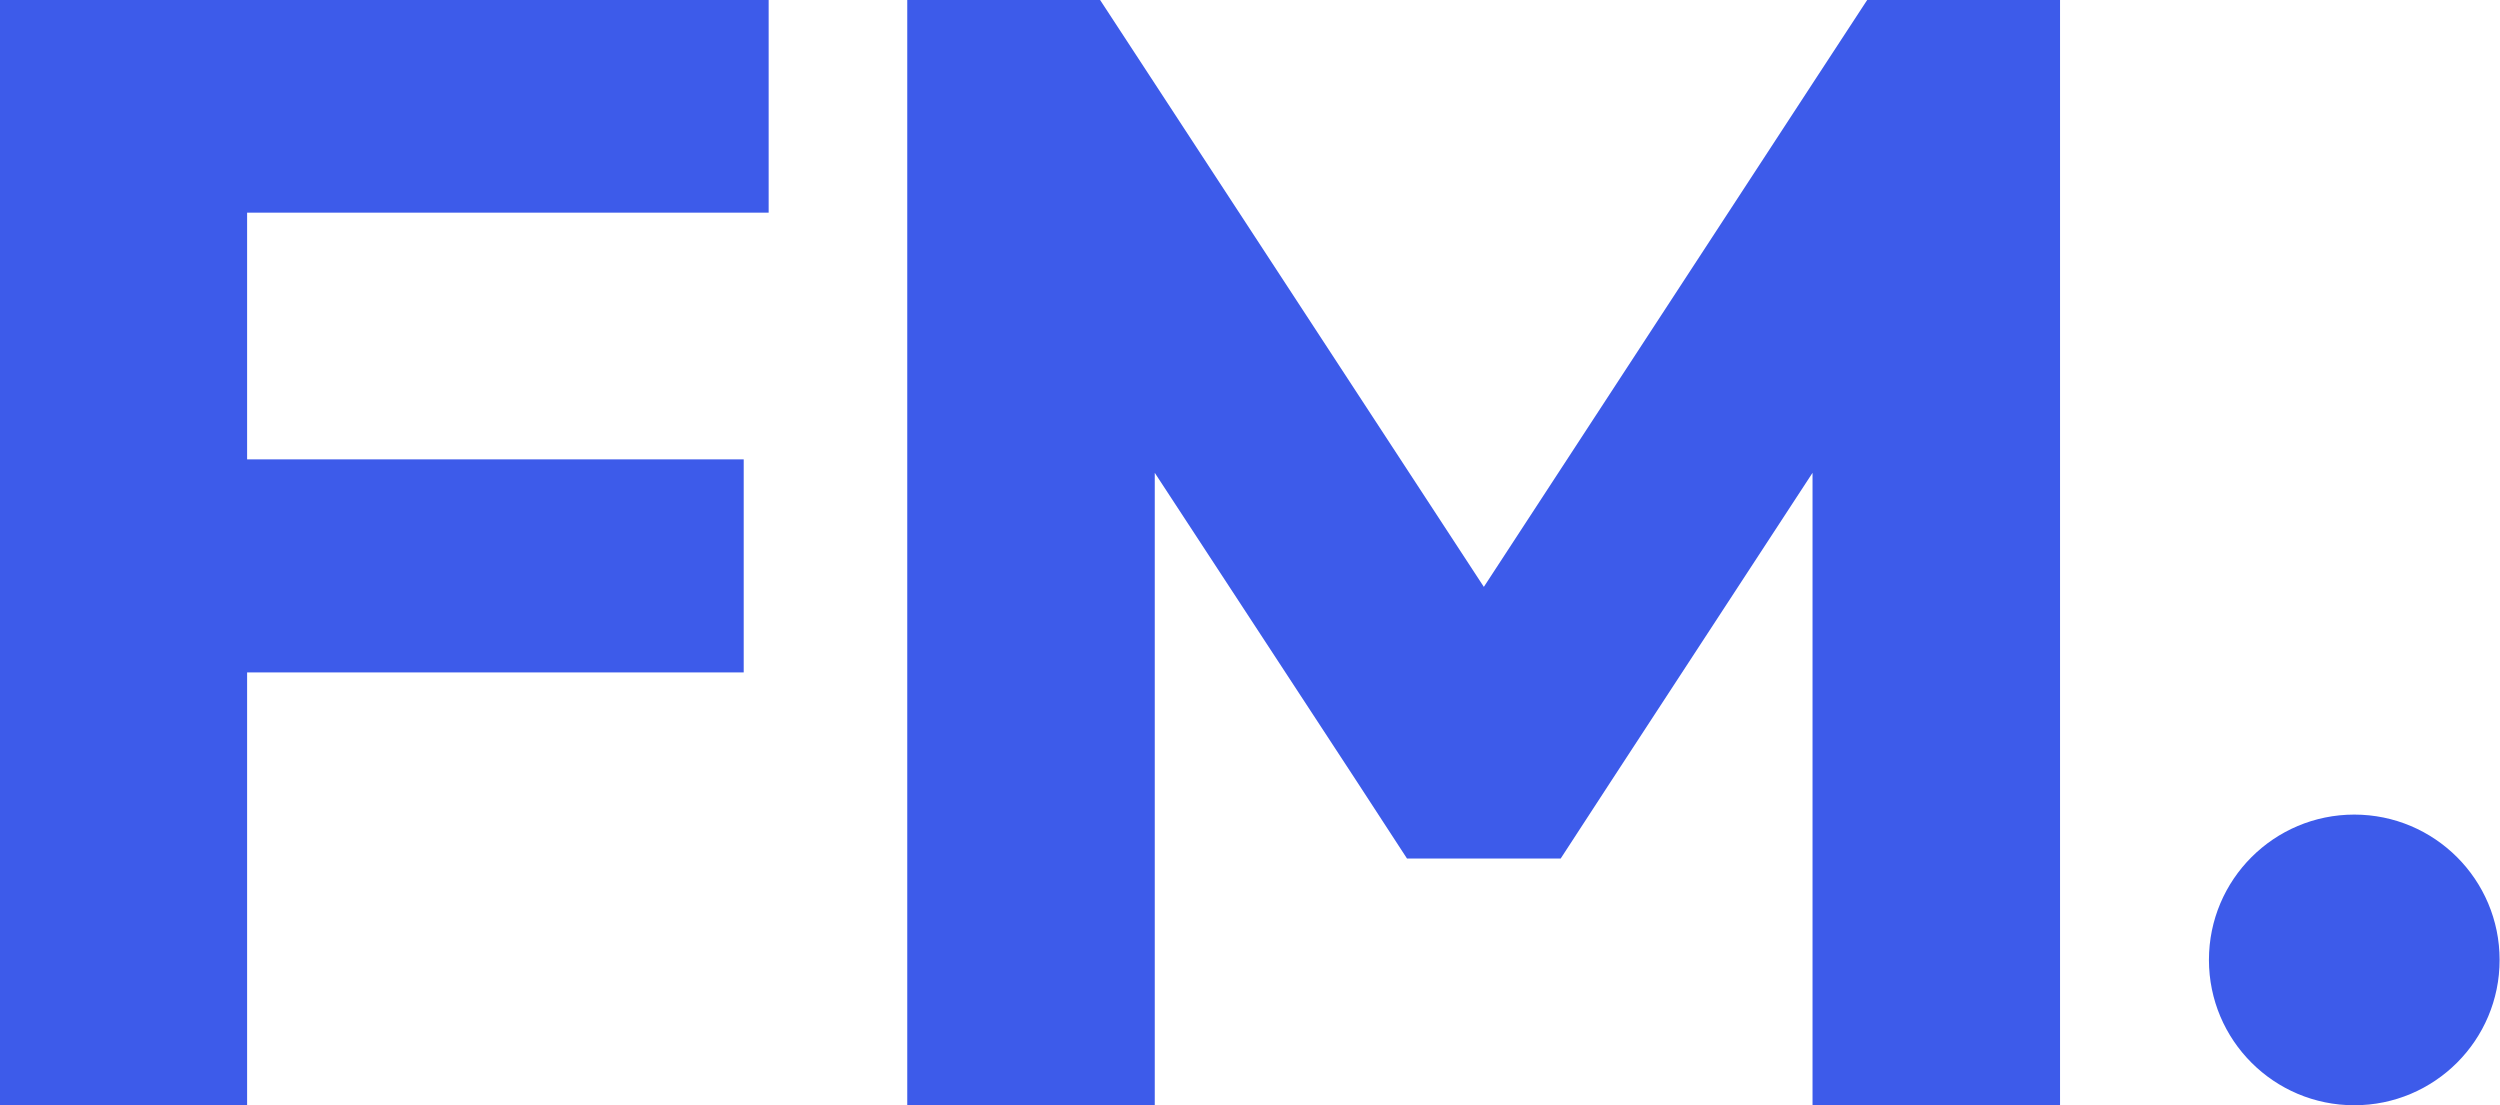
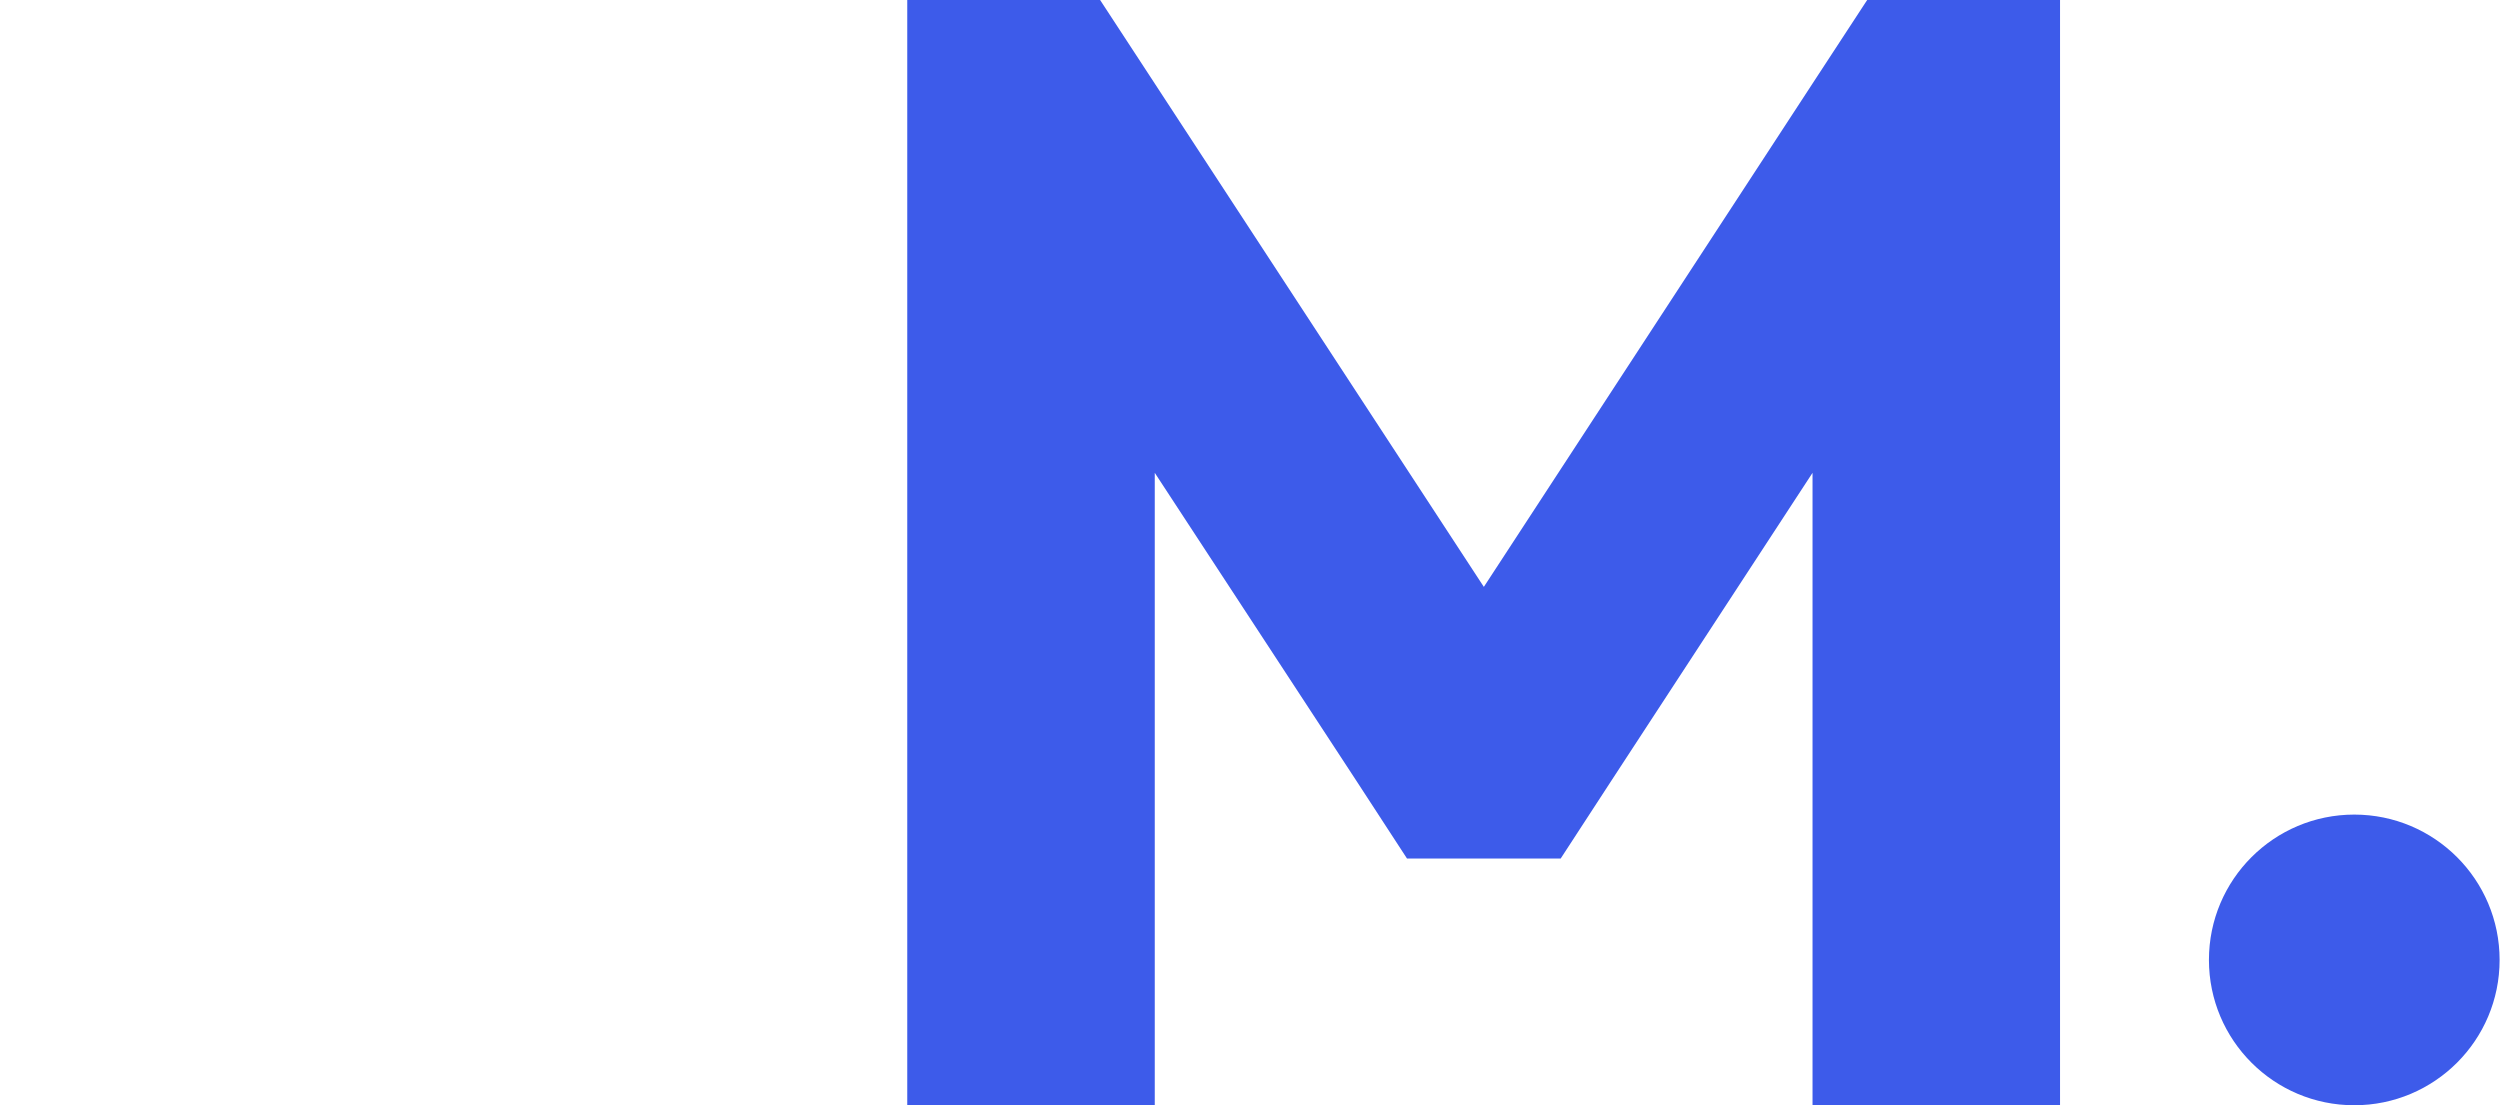
<svg xmlns="http://www.w3.org/2000/svg" id="a" viewBox="0 0 63.13 27.91">
-   <polygon points="6.24 5.37 6.24 11.6 18.78 11.6 18.78 16.98 6.24 16.98 6.24 27.91 0 27.91 0 0 19.41 0 19.41 5.37 6.24 5.37" style="fill:#3d5bea;" />
  <polygon points="52.02 0 52.02 27.91 45.77 27.91 45.77 11.94 40.68 19.73 39.41 21.68 35.53 21.68 34.26 19.73 29.16 11.94 29.16 27.91 22.91 27.91 22.91 0 27.78 0 29.16 2.11 37.47 14.82 45.77 2.11 47.15 0 52.02 0" style="fill:#3d5bea;" />
  <circle cx="59.45" cy="24.24" r="3.67" style="fill:#3d5bea;" />
</svg>